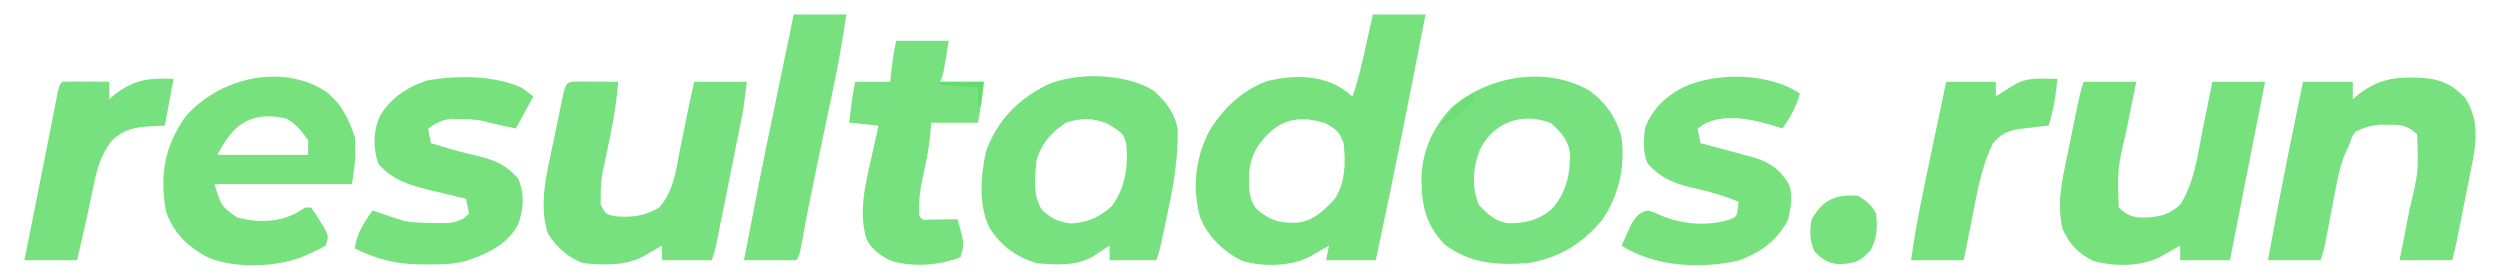
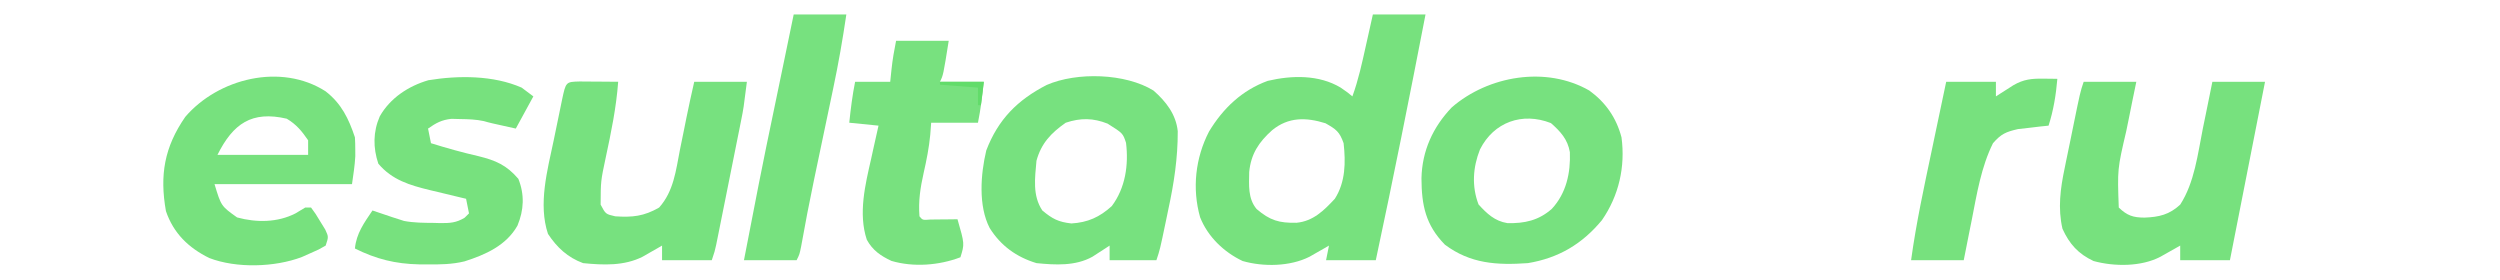
<svg xmlns="http://www.w3.org/2000/svg" viewBox="0 0 500 55.96">
  <g transform="matrix(1, 0, 0, 1, 2.776, 9.763)">
    <path d="M 271.797 -6.865 C 275.272 -6.865 278.747 -6.865 282.327 -6.865 C 279.153 9.547 275.881 25.931 272.382 42.277 C 269.1 42.277 265.818 42.277 262.436 42.277 C 262.629 41.312 262.822 40.347 263.021 39.352 C 262.669 39.556 262.315 39.761 261.952 39.972 C 261.484 40.238 261.016 40.504 260.535 40.778 C 260.073 41.043 259.612 41.307 259.136 41.58 C 255.224 43.556 249.919 43.63 245.751 42.442 C 241.996 40.661 238.781 37.575 237.246 33.689 C 235.619 27.95 236.301 21.802 239.035 16.536 C 241.851 11.878 245.614 8.295 250.766 6.41 C 255.606 5.275 261.019 5.156 265.361 7.761 C 266.787 8.748 266.787 8.748 267.702 9.516 C 268.913 6.197 269.643 2.793 270.407 -0.649 C 270.541 -1.247 270.676 -1.845 270.814 -2.462 C 271.143 -3.929 271.47 -5.397 271.797 -6.865 Z M 251.65 16.28 C 248.984 18.663 247.412 21.029 247.065 24.64 C 247.031 27.251 246.776 29.921 248.542 32.039 C 251.217 34.332 253.068 34.862 256.536 34.791 C 259.874 34.466 261.991 32.353 264.191 29.992 C 266.324 26.659 266.374 22.713 265.946 18.876 C 265.129 16.569 264.46 16.104 262.326 14.891 C 258.447 13.682 254.919 13.608 251.65 16.28 Z" fill="#77E17E" style="stroke-width: 1;" />
    <path d="M 315.089 8.346 C 318.36 10.715 320.495 13.798 321.524 17.706 C 322.314 23.585 320.998 29.374 317.611 34.27 C 313.655 39.053 308.919 41.85 302.803 42.862 C 296.626 43.293 291.313 42.999 286.203 39.17 C 282.34 35.214 281.544 31.3 281.517 25.894 C 281.639 20.403 283.801 15.661 287.581 11.71 C 294.889 5.377 306.444 3.385 315.089 8.346 Z M 293.223 20.119 C 291.794 23.696 291.545 27.506 292.931 31.125 C 294.589 32.949 296.167 34.45 298.683 34.857 C 302.115 34.956 304.978 34.323 307.593 32.003 C 310.474 28.887 311.359 24.839 311.199 20.675 C 310.761 18.089 309.315 16.535 307.41 14.854 C 301.684 12.613 295.983 14.639 293.223 20.119 Z" fill="#77E17F" style="stroke-width: 1;" />
    <path d="M 62.335 8.494 C 65.506 10.944 66.963 13.97 68.209 17.706 C 68.262 18.533 68.285 19.363 68.279 20.192 C 68.285 20.831 68.285 20.831 68.285 21.481 C 68.186 23.353 67.887 25.211 67.624 27.066 C 58.55 27.066 49.476 27.066 40.128 27.066 C 41.45 31.443 41.45 31.443 44.638 33.721 C 48.517 34.781 52.717 34.76 56.321 32.917 C 56.965 32.531 57.602 32.145 58.263 31.747 C 58.65 31.747 59.036 31.747 59.434 31.747 C 60.334 32.965 60.334 32.965 61.294 34.562 C 61.622 35.085 61.943 35.607 62.271 36.146 C 62.944 37.597 62.944 37.597 62.359 39.352 C 60.996 40.143 60.996 40.143 59.287 40.888 C 58.726 41.136 58.17 41.386 57.597 41.642 C 52.179 43.699 44.498 43.929 39.069 41.838 C 34.939 39.801 31.92 36.896 30.41 32.455 C 29.135 25.239 30.094 19.664 34.277 13.611 C 40.888 5.908 53.425 2.786 62.335 8.494 Z M 40.713 21.216 C 46.879 21.216 52.864 21.216 58.849 21.216 C 58.849 20.222 58.849 19.256 58.849 18.291 C 57.585 16.452 56.497 15.121 54.572 13.977 C 47.575 12.351 43.843 14.954 40.713 21.216 Z" fill="#77E17E" style="stroke-width: 1;" />
-     <path d="M 479.444 5.75 C 479.855 5.753 480.266 5.758 480.689 5.762 C 484.82 5.89 487.311 6.775 490.231 9.772 C 493.147 14.371 492.52 18.753 491.476 23.858 C 491.387 24.313 491.297 24.769 491.205 25.238 C 490.921 26.677 490.63 28.115 490.34 29.553 C 490.148 30.526 489.955 31.5 489.763 32.473 C 488.394 39.387 488.394 39.387 487.671 42.277 C 484.196 42.277 480.721 42.277 477.141 42.277 C 477.394 41.001 477.647 39.724 477.908 38.408 C 478.154 37.15 478.397 35.891 478.64 34.632 C 478.809 33.768 478.978 32.904 479.151 32.04 C 480.923 24.599 480.923 24.599 480.651 17.121 C 478.758 15.313 477.425 15.141 474.837 15.183 C 474.241 15.185 473.644 15.188 473.029 15.19 C 471.253 15.369 469.96 15.746 468.365 16.536 C 467.644 17.539 467.644 17.539 467.195 18.876 C 466.914 19.493 466.633 20.111 466.343 20.747 C 465.443 22.843 464.95 24.904 464.521 27.149 C 464.448 27.529 464.373 27.908 464.297 28.299 C 464.064 29.496 463.838 30.694 463.612 31.893 C 463.38 33.099 463.148 34.306 462.914 35.512 C 462.704 36.599 462.497 37.688 462.291 38.777 C 461.93 40.522 461.93 40.522 461.345 42.277 C 457.87 42.277 454.395 42.277 450.815 42.277 C 452.962 30.339 455.354 18.463 457.835 6.591 C 461.117 6.591 464.399 6.591 467.78 6.591 C 467.78 7.749 467.78 8.907 467.78 10.101 C 468.378 9.576 468.378 9.576 468.987 9.041 C 472.34 6.543 475.29 5.687 479.444 5.75 Z" fill="#77E17F" style="stroke-width: 1;" />
    <path d="M 113.147 6.533 C 114.073 6.537 114.998 6.544 115.924 6.554 C 116.396 6.557 116.867 6.56 117.353 6.562 C 118.522 6.569 119.691 6.579 120.86 6.591 C 120.478 11.762 119.449 16.731 118.361 21.793 C 117.372 26.442 117.372 26.442 117.35 31.162 C 118.357 33.062 118.357 33.062 120.275 33.502 C 123.687 33.729 126.007 33.502 129.05 31.747 C 131.976 28.462 132.395 24.363 133.219 20.156 C 133.512 18.714 133.807 17.272 134.101 15.83 C 134.237 15.15 134.372 14.47 134.513 13.769 C 135 11.369 135.528 8.979 136.071 6.591 C 139.546 6.591 143.021 6.591 146.601 6.591 C 145.943 11.857 145.943 11.857 145.422 14.459 C 145.307 15.039 145.191 15.619 145.073 16.216 C 144.95 16.826 144.827 17.436 144.7 18.065 C 144.509 19.022 144.509 19.022 144.313 19.999 C 144.044 21.341 143.775 22.683 143.505 24.025 C 143.09 26.082 142.679 28.141 142.269 30.199 C 142.006 31.505 141.744 32.81 141.482 34.117 C 141.359 34.733 141.236 35.349 141.109 35.983 C 140.994 36.554 140.878 37.124 140.76 37.712 C 140.659 38.214 140.558 38.715 140.454 39.232 C 140.166 40.522 140.166 40.522 139.581 42.277 C 136.299 42.277 133.017 42.277 129.635 42.277 C 129.635 41.312 129.635 40.347 129.635 39.352 C 129.283 39.556 128.929 39.761 128.566 39.972 C 127.865 40.371 127.865 40.371 127.149 40.778 C 126.688 41.043 126.226 41.307 125.75 41.58 C 122.061 43.444 117.878 43.264 113.84 42.862 C 110.771 41.731 108.613 39.738 106.819 37.012 C 104.842 31.08 106.695 24.3 107.952 18.362 C 108.25 16.954 108.537 15.544 108.823 14.135 C 109.006 13.238 109.191 12.341 109.377 11.445 C 109.463 11.023 109.55 10.603 109.639 10.169 C 110.397 6.604 110.397 6.604 113.147 6.533 Z" fill="#77E17F" style="stroke-width: 1;" />
    <path d="M 413.958 6.591 C 417.433 6.591 420.908 6.591 424.488 6.591 C 424.108 8.432 424.108 8.432 423.72 10.311 C 423.475 11.525 423.232 12.739 422.988 13.953 C 422.821 14.786 422.651 15.617 422.478 16.448 C 420.7 24.064 420.7 24.064 420.978 31.747 C 422.657 33.349 423.827 33.754 426.134 33.758 C 429.058 33.646 431.095 33.166 433.264 31.162 C 436.143 26.714 436.775 21.021 437.798 15.915 C 437.984 15.009 438.17 14.102 438.358 13.196 C 438.812 10.996 439.255 8.793 439.699 6.591 C 443.174 6.591 446.649 6.591 450.23 6.591 C 447.913 18.367 445.596 30.144 443.209 42.277 C 439.927 42.277 436.645 42.277 433.264 42.277 C 433.264 41.312 433.264 40.347 433.264 39.352 C 432.904 39.556 432.544 39.761 432.174 39.972 C 431.464 40.371 431.464 40.371 430.741 40.778 C 430.039 41.175 430.039 41.175 429.322 41.58 C 425.49 43.599 420.084 43.579 415.932 42.442 C 412.887 41.011 411.114 39.062 409.717 35.988 C 408.774 31.905 409.297 27.943 410.153 23.89 C 410.243 23.447 410.332 23.004 410.424 22.548 C 410.708 21.152 410.998 19.758 411.289 18.364 C 411.482 17.416 411.674 16.469 411.866 15.522 C 413.262 8.679 413.262 8.679 413.958 6.591 Z" fill="#77E17E" style="stroke-width: 1;" />
    <path d="M 101.554 7.761 C 102.326 8.34 103.099 8.919 103.894 9.516 C 102.736 11.639 101.578 13.763 100.384 15.951 C 95.251 14.818 95.251 14.818 93.992 14.459 C 92.416 14.118 90.917 14.074 89.305 14.05 C 88.709 14.034 88.112 14.019 87.497 14.004 C 85.532 14.221 84.439 14.827 82.833 15.951 C 83.026 16.916 83.22 17.882 83.418 18.876 C 86.568 19.858 89.707 20.74 92.925 21.472 C 96.381 22.328 98.539 23.256 100.896 26.006 C 102.157 29.159 102.02 32.237 100.713 35.367 C 98.465 39.342 94.321 41.172 90.133 42.509 C 87.642 43.116 85.204 43.147 82.65 43.118 C 82.114 43.116 81.579 43.114 81.026 43.111 C 76.304 43.011 72.45 42.058 68.209 39.937 C 68.49 36.921 70.069 34.78 71.719 32.332 C 72.07 32.452 72.421 32.572 72.79 32.695 C 73.255 32.853 73.722 33.01 74.204 33.173 C 74.666 33.329 75.127 33.485 75.602 33.646 C 76.058 33.791 76.514 33.937 76.983 34.087 C 77.503 34.255 77.503 34.255 78.034 34.427 C 80.015 34.803 81.994 34.803 84.003 34.818 C 84.628 34.836 84.628 34.836 85.265 34.855 C 87.207 34.869 88.466 34.803 90.146 33.785 C 90.436 33.499 90.725 33.212 91.024 32.917 C 90.831 31.951 90.638 30.986 90.439 29.992 C 90.102 29.912 89.767 29.833 89.42 29.751 C 87.882 29.385 86.345 29.012 84.808 28.639 C 84.279 28.514 83.751 28.389 83.206 28.261 C 79.18 27.277 75.651 26.246 72.889 22.971 C 71.824 19.782 71.824 16.609 73.18 13.502 C 75.258 9.842 78.91 7.445 82.907 6.28 C 88.926 5.298 95.903 5.282 101.554 7.761 Z" fill="#77E17E" style="stroke-width: 1;" />
-     <path d="M 357.211 8.931 C 356.439 11.631 355.33 13.669 353.7 15.951 C 353.324 15.824 352.947 15.698 352.56 15.567 C 348.012 14.166 342.388 12.754 337.973 15.087 C 337.564 15.372 337.156 15.657 336.735 15.951 C 336.928 16.916 337.121 17.882 337.32 18.876 C 338.178 19.099 338.178 19.099 339.054 19.327 C 341.405 19.941 343.751 20.576 346.095 21.216 C 346.64 21.362 347.186 21.509 347.747 21.66 C 351.029 22.629 353.108 23.975 354.951 26.982 C 355.891 29.32 355.393 31.677 354.87 34.087 C 352.637 38.47 349.172 40.902 344.605 42.437 C 337.066 44.023 328.101 43.56 321.524 39.352 C 321.953 38.397 322.394 37.448 322.84 36.5 C 323.084 35.971 323.329 35.441 323.58 34.896 C 324.546 33.346 325.027 32.796 326.789 32.332 C 328.137 32.73 328.137 32.73 329.641 33.429 C 333.911 35.127 338.65 35.501 343.09 34.169 C 344.506 33.601 344.506 33.601 344.815 31.966 C 344.851 31.507 344.888 31.049 344.925 30.577 C 342.233 29.455 339.626 28.667 336.773 28.039 C 332.637 27.116 329.685 26.22 326.789 22.971 C 325.708 20.81 326.003 18.315 326.204 15.951 C 327.594 12.073 330.275 9.575 333.896 7.672 C 340.593 4.606 351.007 4.795 357.211 8.931 Z" fill="#77E17E" style="stroke-width: 1;" />
    <path d="M 176.438 -1.6 C 179.913 -1.6 183.388 -1.6 186.968 -1.6 C 185.871 5.274 185.871 5.274 185.213 6.591 C 188.109 6.591 191.005 6.591 193.988 6.591 C 193.697 9.376 193.368 12.03 192.818 14.781 C 189.729 14.781 186.64 14.781 183.458 14.781 C 183.398 15.577 183.337 16.374 183.275 17.194 C 183.024 19.787 182.539 22.261 181.958 24.8 C 181.287 27.802 180.877 30.434 181.118 33.502 C 181.752 34.27 181.752 34.27 183.295 34.144 C 183.94 34.137 184.585 34.13 185.249 34.124 C 185.896 34.118 186.542 34.113 187.208 34.107 C 187.958 34.097 187.958 34.097 188.723 34.087 C 190.144 39.018 190.144 39.018 189.308 41.692 C 185.032 43.321 179.928 43.716 175.514 42.419 C 173.36 41.405 171.757 40.316 170.587 38.182 C 168.847 32.961 170.275 27.153 171.465 21.948 C 171.604 21.309 171.744 20.672 171.887 20.014 C 172.228 18.463 172.576 16.915 172.927 15.366 C 170.997 15.173 169.066 14.98 167.077 14.781 C 167.368 11.995 167.697 9.342 168.247 6.591 C 170.564 6.591 172.881 6.591 175.267 6.591 C 175.352 5.782 175.437 4.974 175.523 4.141 C 175.728 2.178 176.047 0.351 176.438 -1.6 Z" fill="#78E17F" style="stroke-width: 1;" />
    <path d="M 155.962 -6.865 C 159.437 -6.865 162.912 -6.865 166.492 -6.865 C 165.76 -1.892 164.904 3.02 163.862 7.937 C 163.656 8.92 163.656 8.92 163.446 9.922 C 163.013 11.993 162.577 14.064 162.141 16.134 C 161.567 18.862 160.996 21.589 160.425 24.317 C 160.22 25.292 160.22 25.292 160.012 26.287 C 159.096 30.678 158.242 35.077 157.458 39.494 C 157.132 41.107 157.132 41.107 156.547 42.277 C 153.072 42.277 149.597 42.277 146.016 42.277 C 147.952 32.164 149.928 22.065 152.055 11.99 C 152.76 8.631 153.454 5.269 154.148 1.907 C 154.531 0.056 154.914 -1.796 155.296 -3.647 C 155.516 -4.709 155.735 -5.771 155.962 -6.865 Z" fill="#77E17F" style="stroke-width: 1;" />
    <path d="M 405.877 5.969 C 406.404 5.975 406.931 5.98 407.475 5.985 C 407.877 5.992 408.279 5.999 408.693 6.006 C 408.412 9.264 407.933 12.248 406.938 15.366 C 406.102 15.452 406.102 15.452 405.249 15.54 C 404.515 15.627 403.782 15.715 403.025 15.805 C 402.299 15.886 401.573 15.967 400.825 16.052 C 398.399 16.617 397.469 17.002 395.822 18.876 C 393.452 23.652 392.596 29.008 391.581 34.197 C 391.423 34.985 391.264 35.773 391.105 36.561 C 390.723 38.465 390.347 40.371 389.972 42.277 C 386.497 42.277 383.022 42.277 379.442 42.277 C 380.464 34.829 382.058 27.509 383.61 20.156 C 383.887 18.838 384.163 17.519 384.439 16.201 C 385.111 12.997 385.786 9.794 386.462 6.591 C 389.744 6.591 393.026 6.591 396.407 6.591 C 396.407 7.556 396.407 8.521 396.407 9.516 C 396.724 9.312 397.042 9.107 397.369 8.896 C 397.788 8.63 398.206 8.364 398.637 8.09 C 399.052 7.825 399.466 7.561 399.892 7.287 C 401.94 6.093 403.555 5.939 405.877 5.969 Z" fill="#77E17E" style="stroke-width: 1;" />
-     <path d="M 31.937 6.006 C 31.358 9.095 30.779 12.183 30.182 15.366 C 29.094 15.415 28.012 15.463 26.889 15.512 C 23.846 15.774 21.957 16.16 19.652 18.291 C 17.241 21.292 16.569 24.25 15.814 27.981 C 15.562 29.129 15.317 30.277 15.071 31.424 C 14.954 31.979 14.837 32.534 14.72 33.105 C 14.281 35.17 13.807 37.224 13.328 39.279 C 13.094 40.268 12.865 41.258 12.631 42.277 C 9.156 42.277 5.681 42.277 2.101 42.277 C 2.312 41.214 2.528 40.151 2.745 39.055 C 2.885 38.352 3.025 37.65 3.172 36.925 C 3.482 35.362 3.798 33.8 4.108 32.236 C 4.862 28.466 5.617 24.694 6.36 20.921 C 6.676 19.3 6.998 17.68 7.319 16.06 C 7.472 15.28 7.624 14.5 7.776 13.72 C 7.986 12.632 8.203 11.543 8.419 10.455 C 8.542 9.835 8.659 9.214 8.788 8.574 C 9.121 7.176 9.121 7.176 9.706 6.591 C 11.28 6.548 12.842 6.537 14.422 6.554 C 14.866 6.557 15.311 6.56 15.767 6.562 C 16.867 6.569 17.967 6.579 19.067 6.591 C 19.067 7.749 19.067 8.907 19.067 10.101 C 19.663 9.576 19.663 9.576 20.272 9.041 C 24.244 6.08 27.082 5.806 31.937 6.006 Z" fill="#76E17E" style="stroke-width: 1;" />
    <a>
      <path d="M 227.92 8.346 C 230.42 10.536 232.428 13.108 232.774 16.479 C 232.791 21.864 232.017 26.909 230.881 32.149 C 230.716 32.942 230.552 33.736 230.389 34.529 C 229.217 40.141 229.217 40.141 228.505 42.277 C 225.416 42.277 222.327 42.277 219.144 42.277 C 219.144 41.312 219.144 40.347 219.144 39.352 C 218.834 39.556 218.523 39.761 218.203 39.972 C 217.583 40.371 217.583 40.371 216.951 40.778 C 216.543 41.043 216.136 41.307 215.716 41.58 C 212.319 43.471 208.29 43.24 204.519 42.862 C 200.515 41.644 197.39 39.4 195.158 35.842 C 192.858 31.393 193.351 25.066 194.48 20.321 C 196.851 14.122 200.716 10.235 206.557 7.231 C 212.615 4.597 222.309 4.885 227.92 8.346 Z M 210.369 14.781 C 207.45 16.831 205.473 18.883 204.519 22.386 C 204.21 25.87 203.698 29.346 205.689 32.332 C 207.69 34 208.892 34.638 211.502 34.928 C 214.776 34.734 217.152 33.664 219.583 31.454 C 222.312 27.813 222.966 23.218 222.431 18.803 C 221.799 16.883 221.799 16.883 218.742 14.964 C 215.86 13.822 213.351 13.787 210.369 14.781 Z" fill="#77E17F" style="stroke-width: 1;" />
    </a>
-     <path d="M 368.911 29.407 C 370.522 30.457 371.559 31.193 372.421 32.917 C 372.759 35.685 372.675 37.683 371.397 40.193 C 369.385 42.485 368.494 42.79 365.437 43.082 C 363.034 43.028 361.828 42.265 360.136 40.522 C 359.106 38.463 359.156 36.328 359.551 34.087 C 361.839 30.169 364.37 29.015 368.911 29.407 Z" fill="#77E17E" style="stroke-width: 1;" />
    <path d="M 185.213 6.591 C 188.109 6.591 191.005 6.591 193.988 6.591 C 193.795 8.135 193.602 9.68 193.403 11.271 C 193.21 11.271 193.017 11.271 192.818 11.271 C 192.818 10.112 192.818 8.954 192.818 7.761 C 190.308 7.568 187.799 7.375 185.213 7.176 C 185.213 6.983 185.213 6.79 185.213 6.591 Z" fill="#62DC6A" style="stroke-width: 1;" />
-     <path d="M 291.688 8.931 C 291.881 9.317 292.074 9.703 292.273 10.101 C 291.544 10.762 290.812 11.419 290.079 12.075 C 289.672 12.442 289.264 12.808 288.844 13.186 C 287.683 14.123 286.61 14.76 285.252 15.366 C 286.996 12.366 288.782 10.83 291.688 8.931 Z" fill="#6CDF74" style="stroke-width: 1;" />
  </g>
</svg>